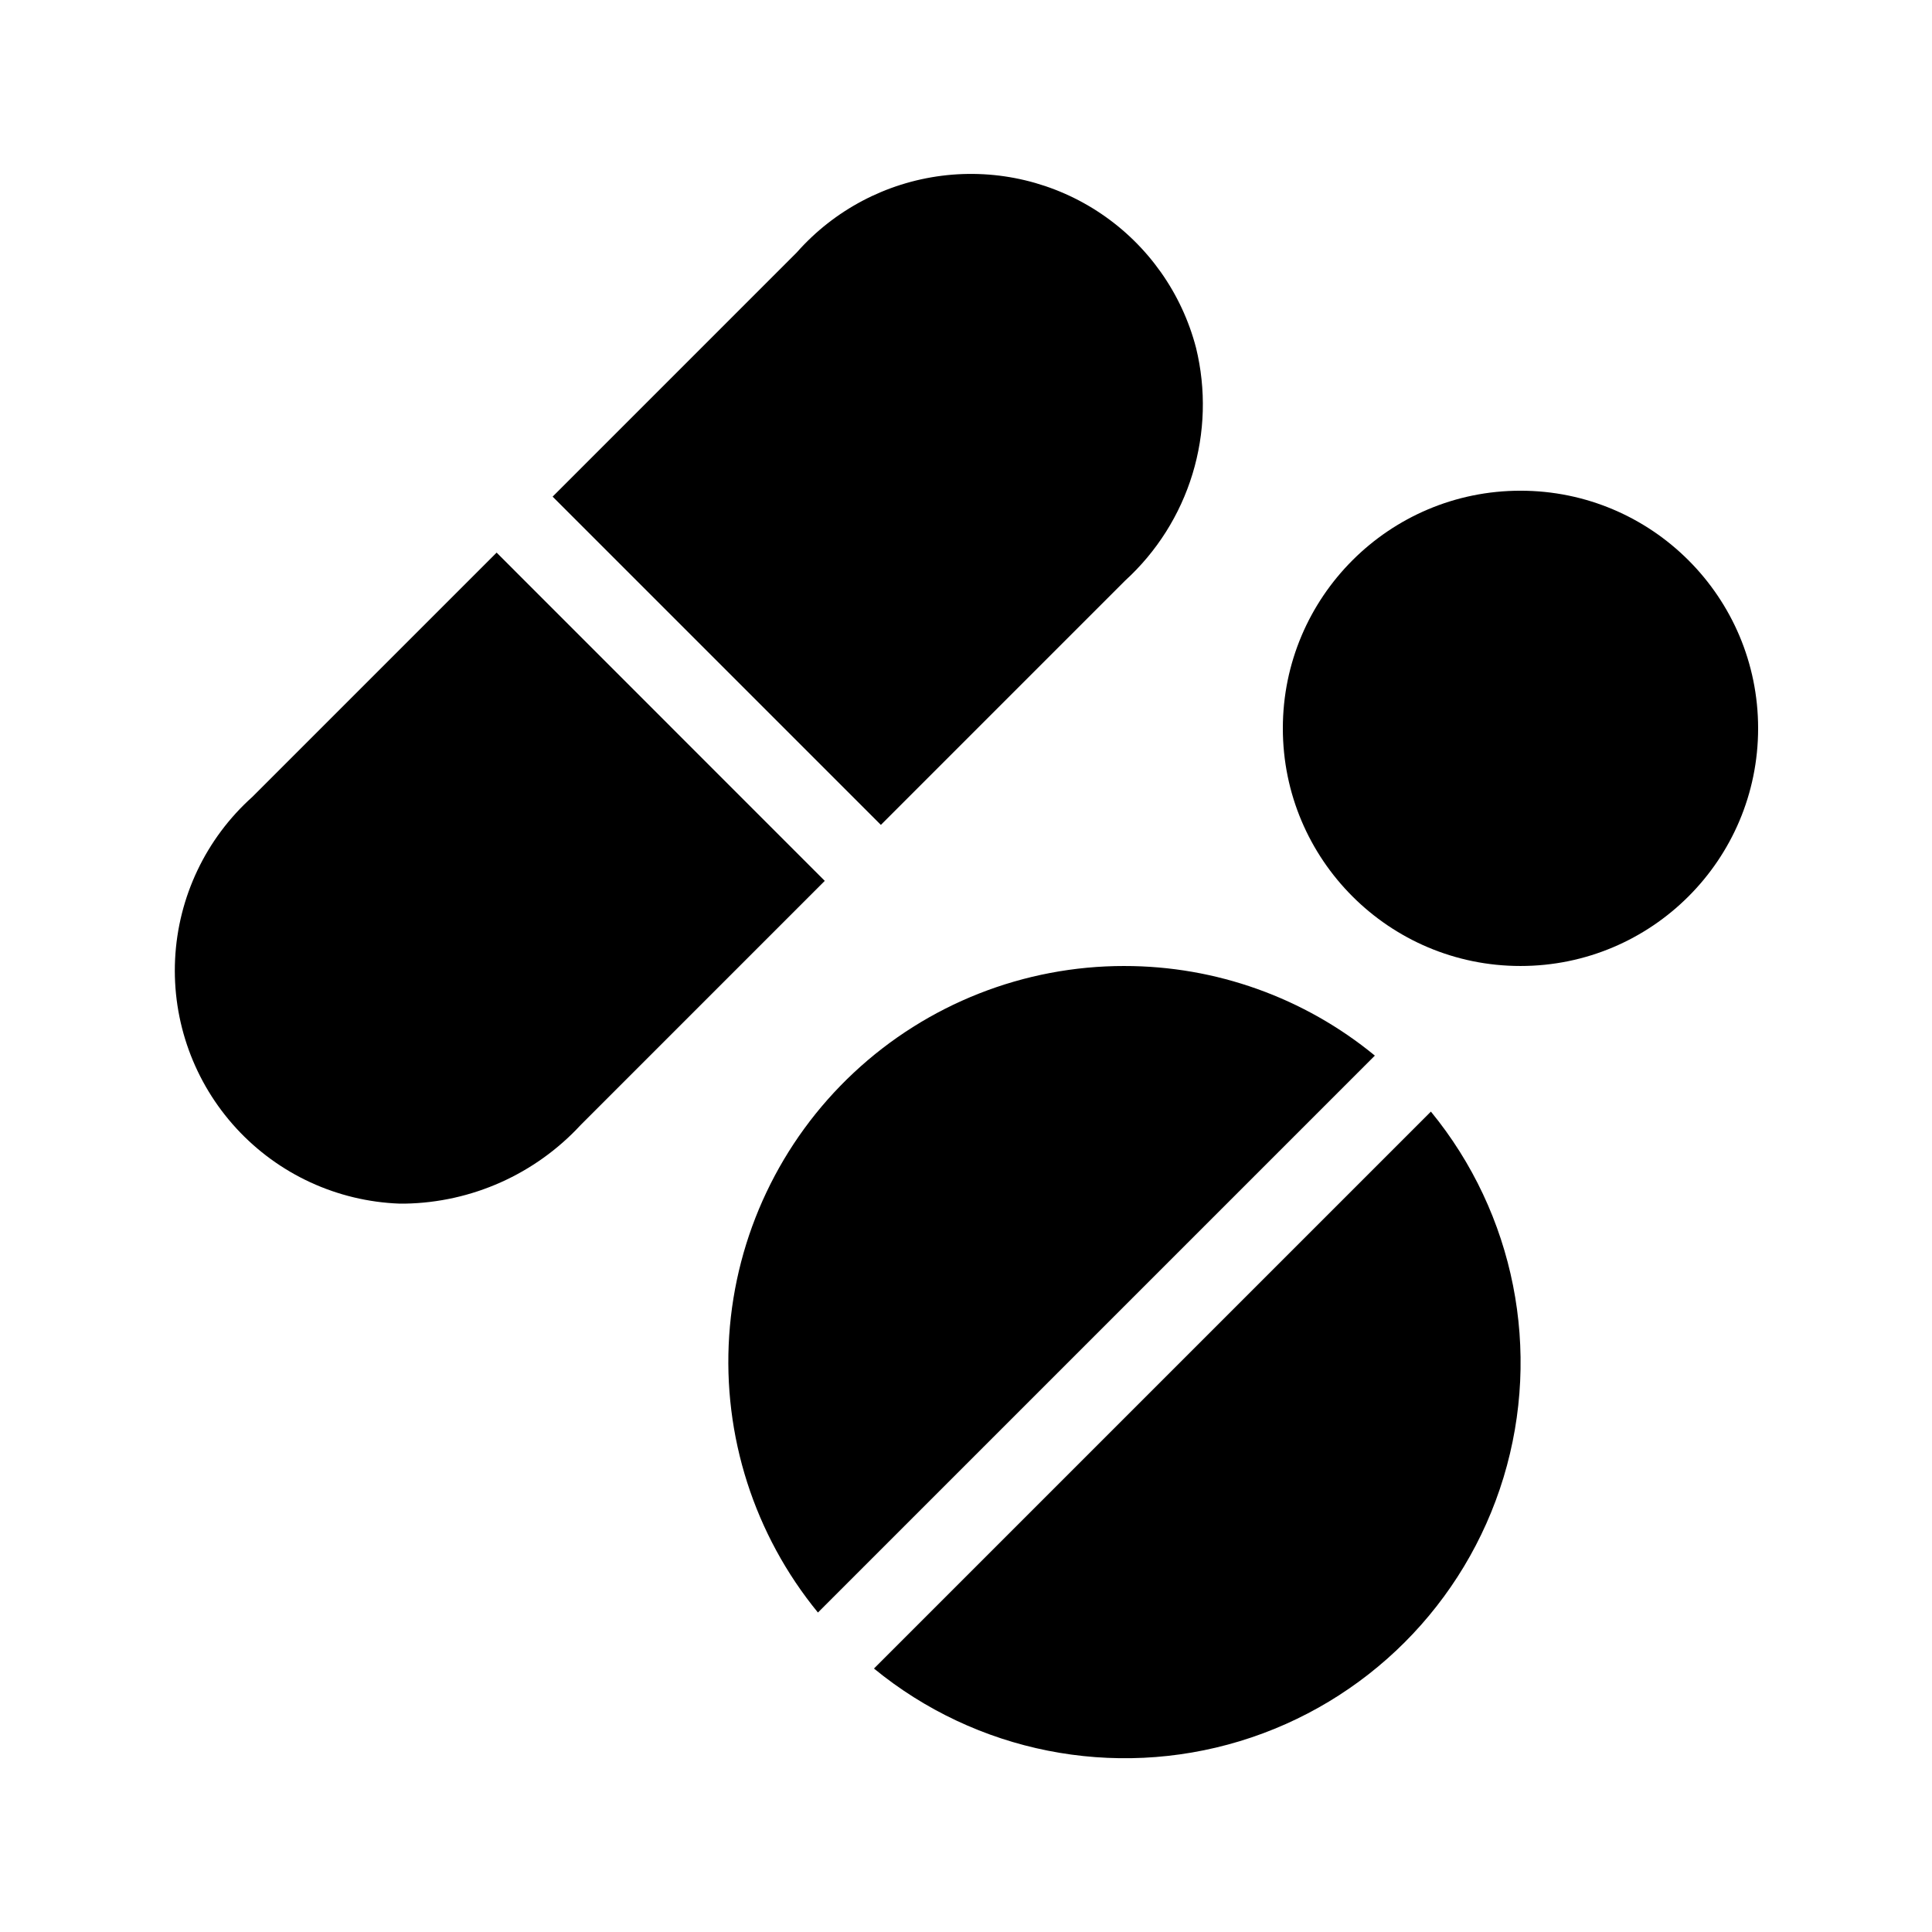
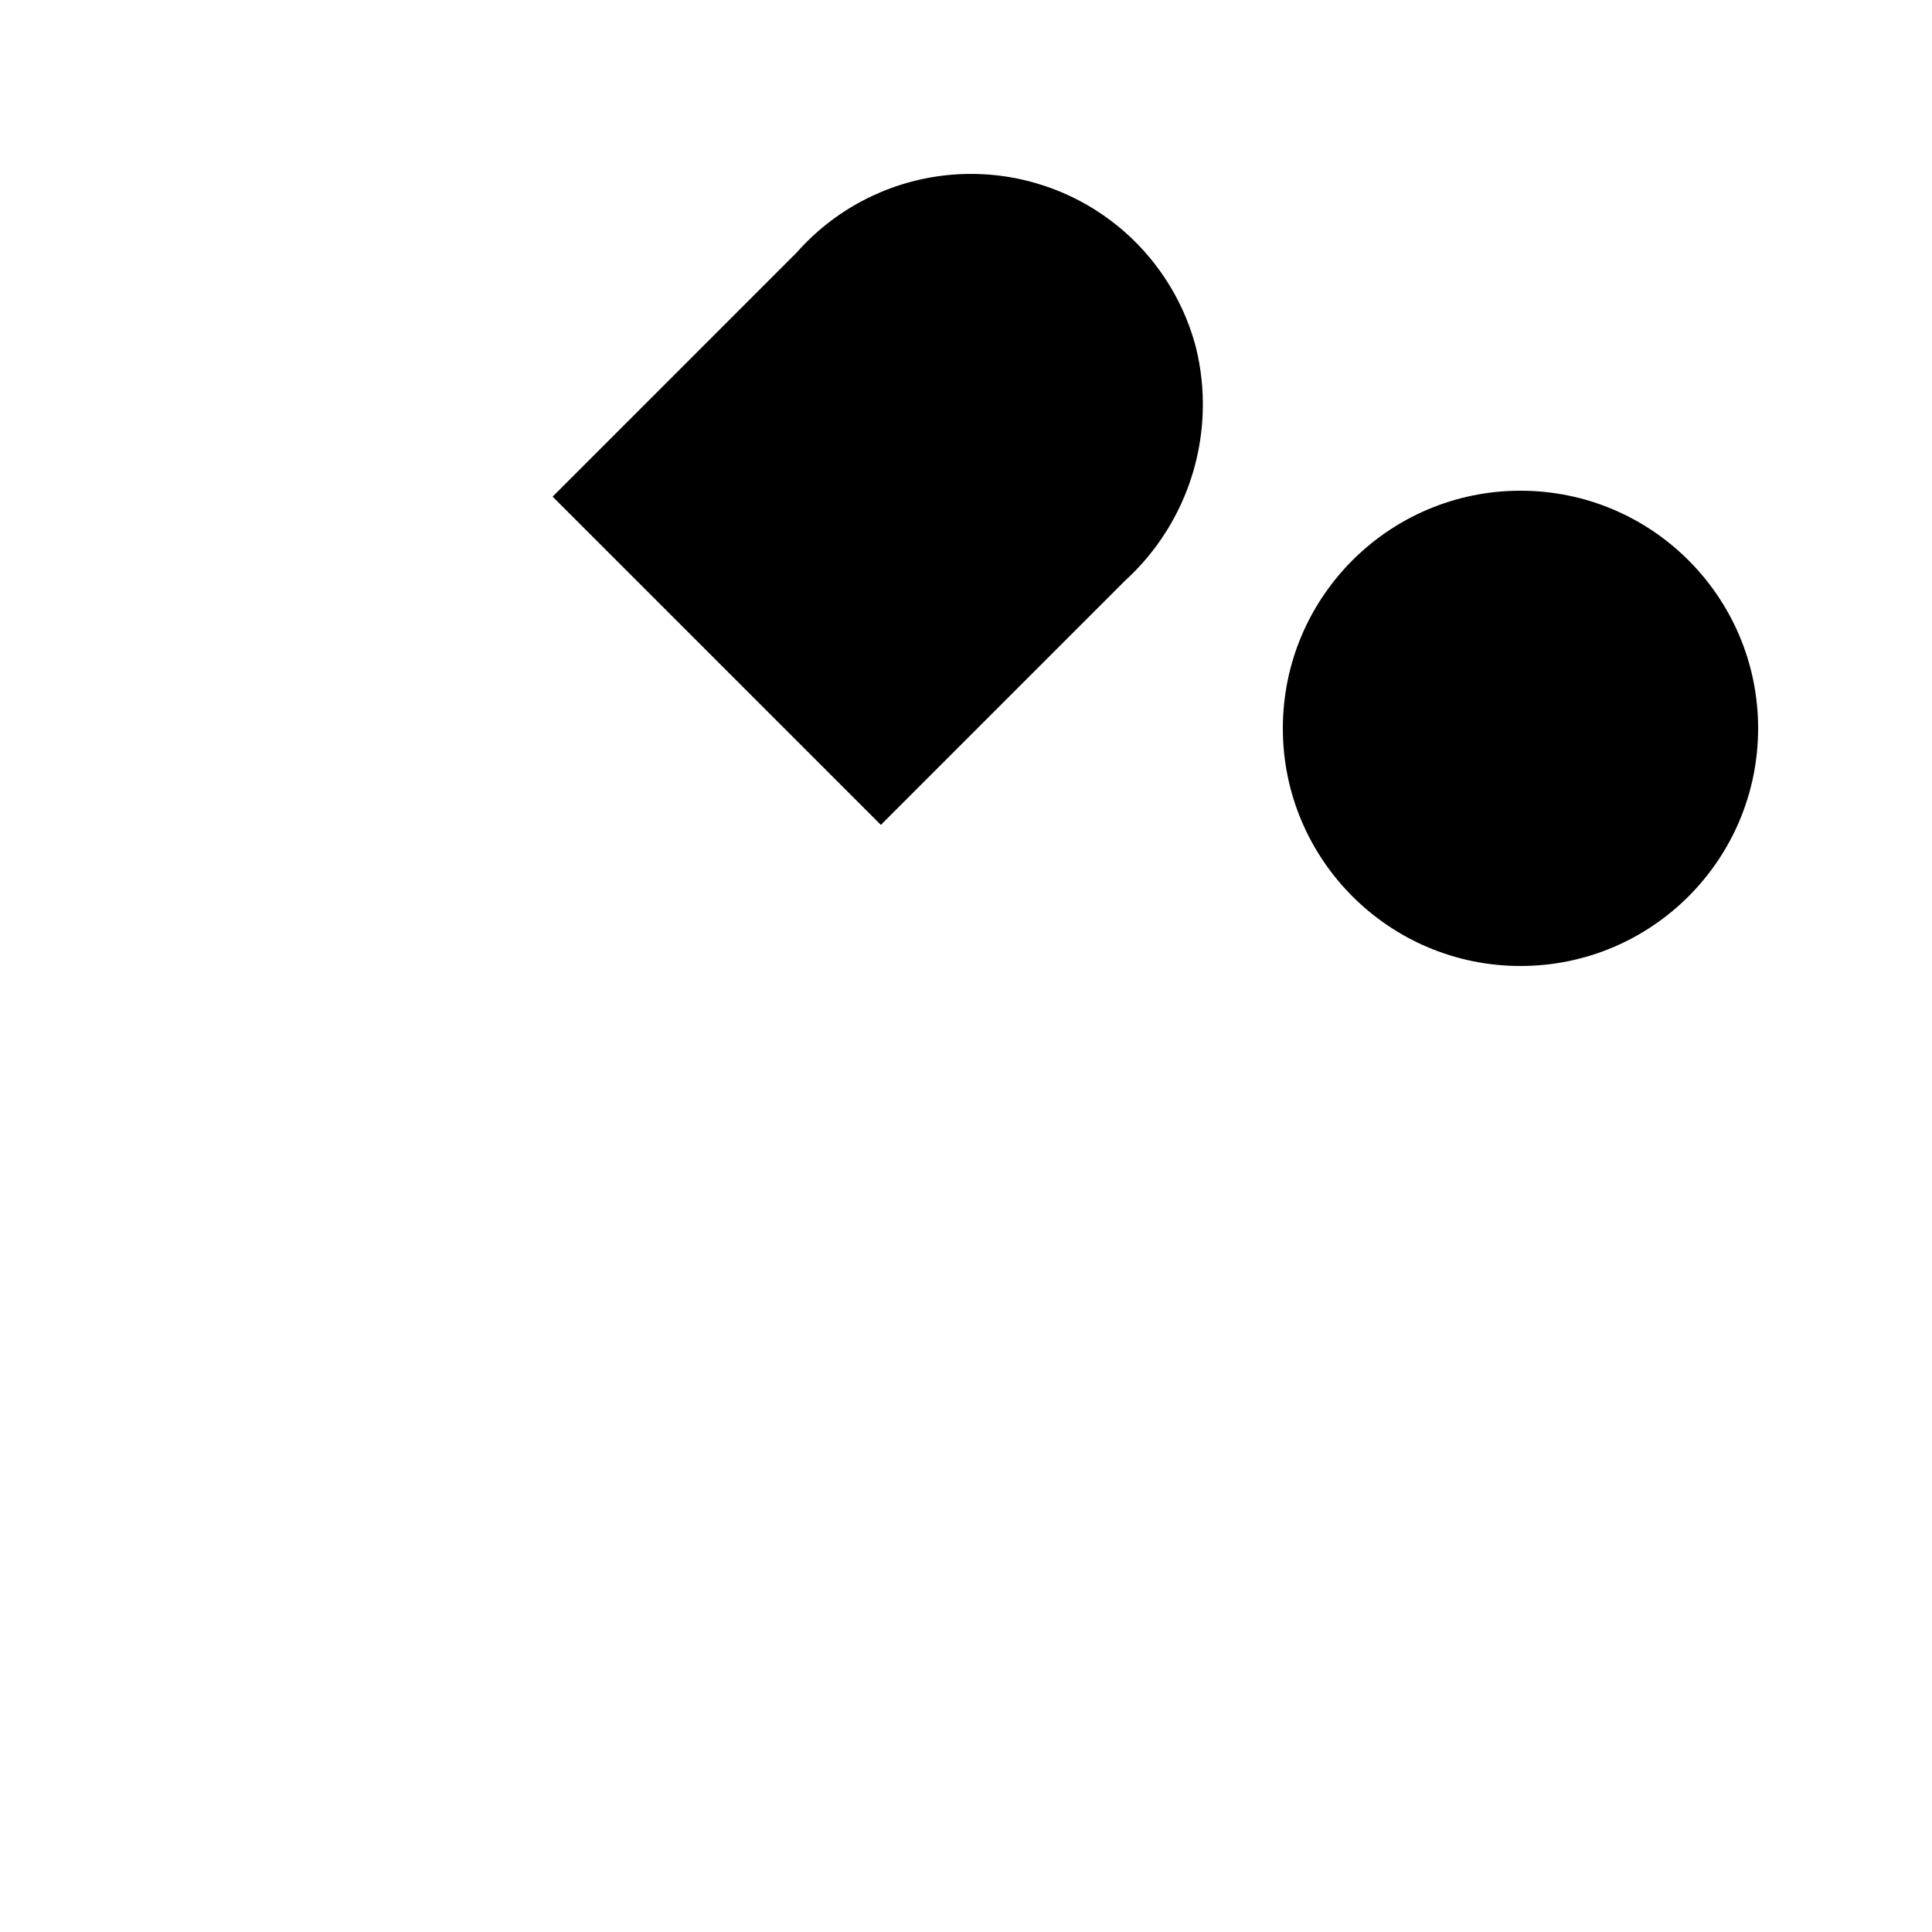
<svg xmlns="http://www.w3.org/2000/svg" fill="#000000" width="800px" height="800px" version="1.1" viewBox="144 144 512 512">
  <g>
-     <path d="m275.61 290.45-64.727 64.727c-12.305 11.031-19.68 26.527-20.48 43.035-0.801 16.504 5.043 32.641 16.223 44.809 11.18 12.168 26.766 19.352 43.281 19.953h1.418-0.004c17.699-0.301 34.508-7.816 46.531-20.805l64.719-64.73z" />
    <path d="m442.17 297.87c8.379-7.648 14.547-17.41 17.855-28.266 3.309-10.852 3.633-22.395 0.941-33.418-3.773-14.488-12.691-27.105-25.086-35.5-12.398-8.395-27.426-11.988-42.277-10.113-14.852 1.879-28.516 9.094-38.434 20.309l-64.719 64.73 86.992 86.992z" />
-     <path d="m441.98 400c-26.629-0.023-52.266 10.082-71.719 28.27-19.449 18.184-31.254 43.086-33.016 69.656-1.766 26.566 6.641 52.812 23.516 73.41l147.59-147.59c-18.703-15.371-42.168-23.762-66.375-23.742z" />
-     <path d="m375.61 586.18c27.078 22.199 63.445 29.418 96.949 19.25 33.504-10.172 59.723-36.391 69.895-69.895 10.168-33.504 2.949-69.871-19.25-96.949z" />
    <path d="m609.92 337.02c0 34.781-28.195 62.977-62.977 62.977-34.777 0-62.977-28.195-62.977-62.977s28.199-62.977 62.977-62.977c34.781 0 62.977 28.195 62.977 62.977" />
  </g>
</svg>